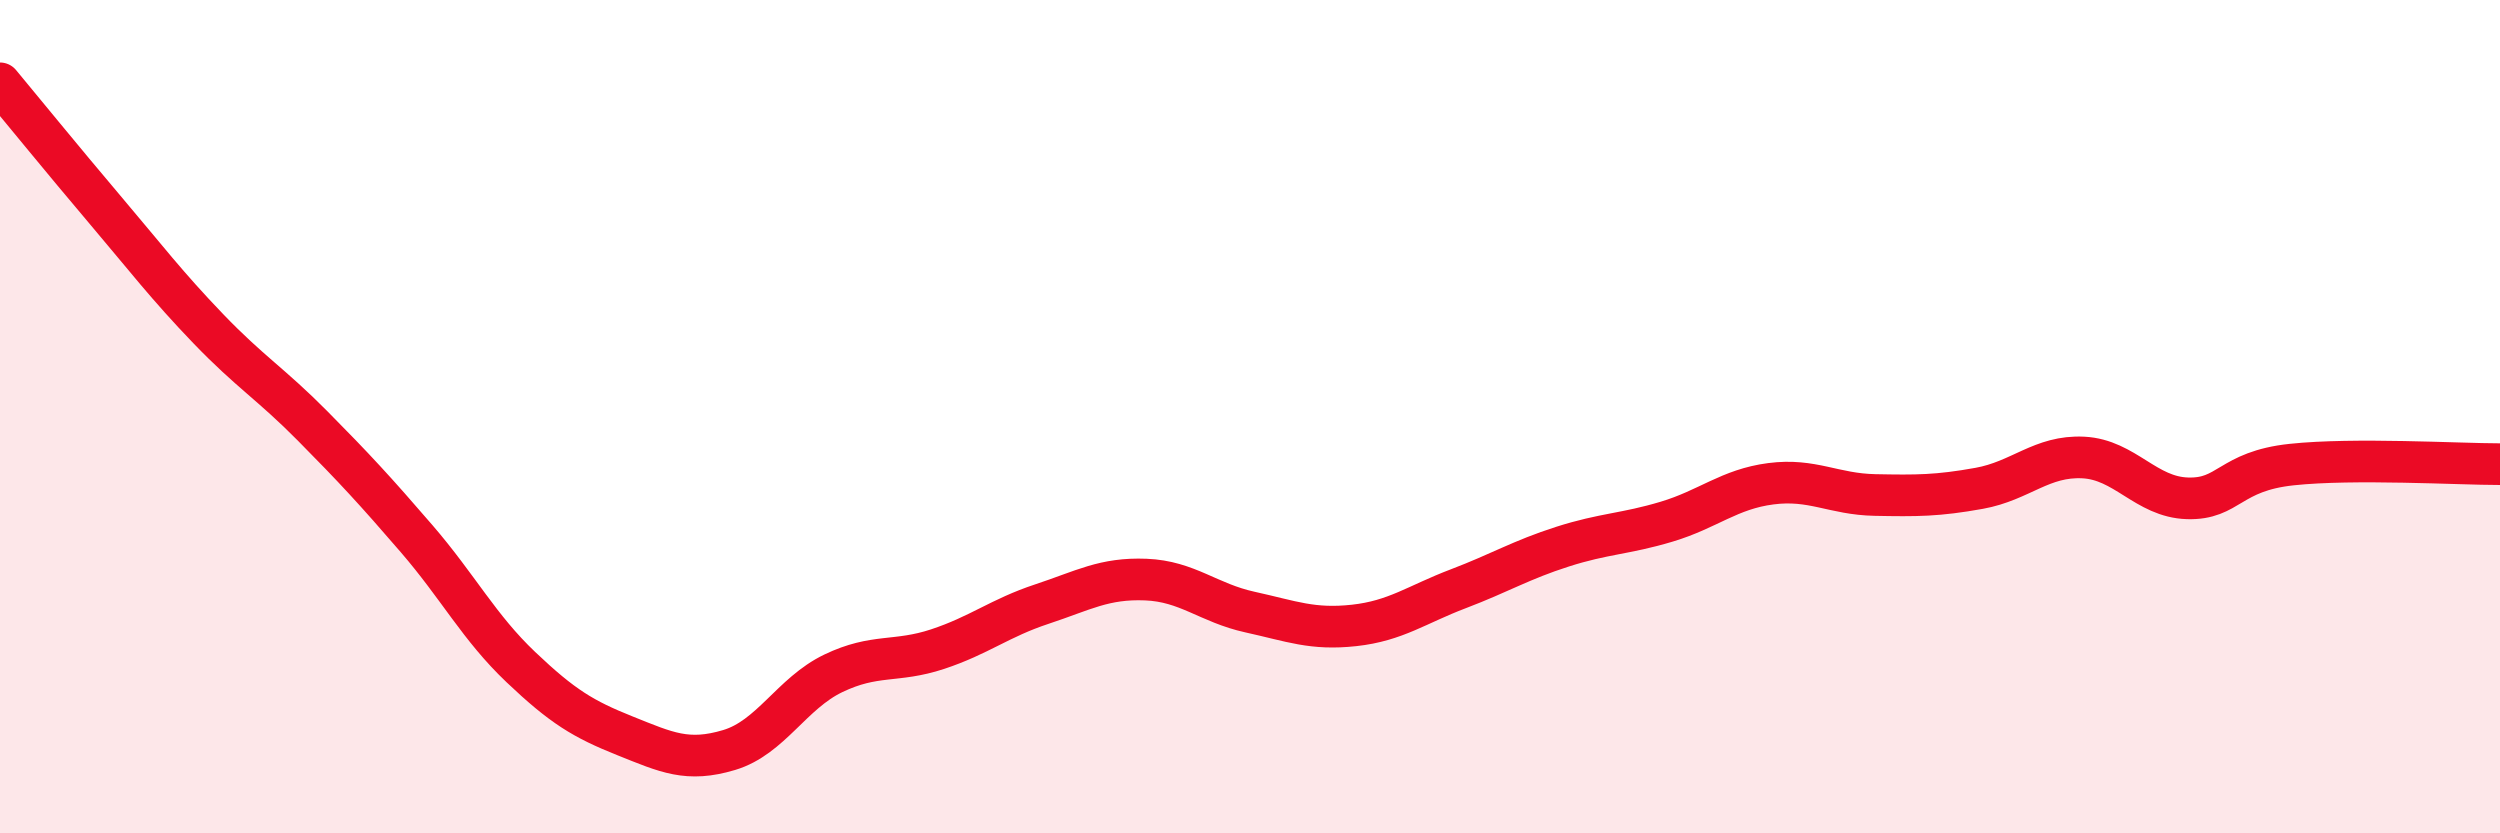
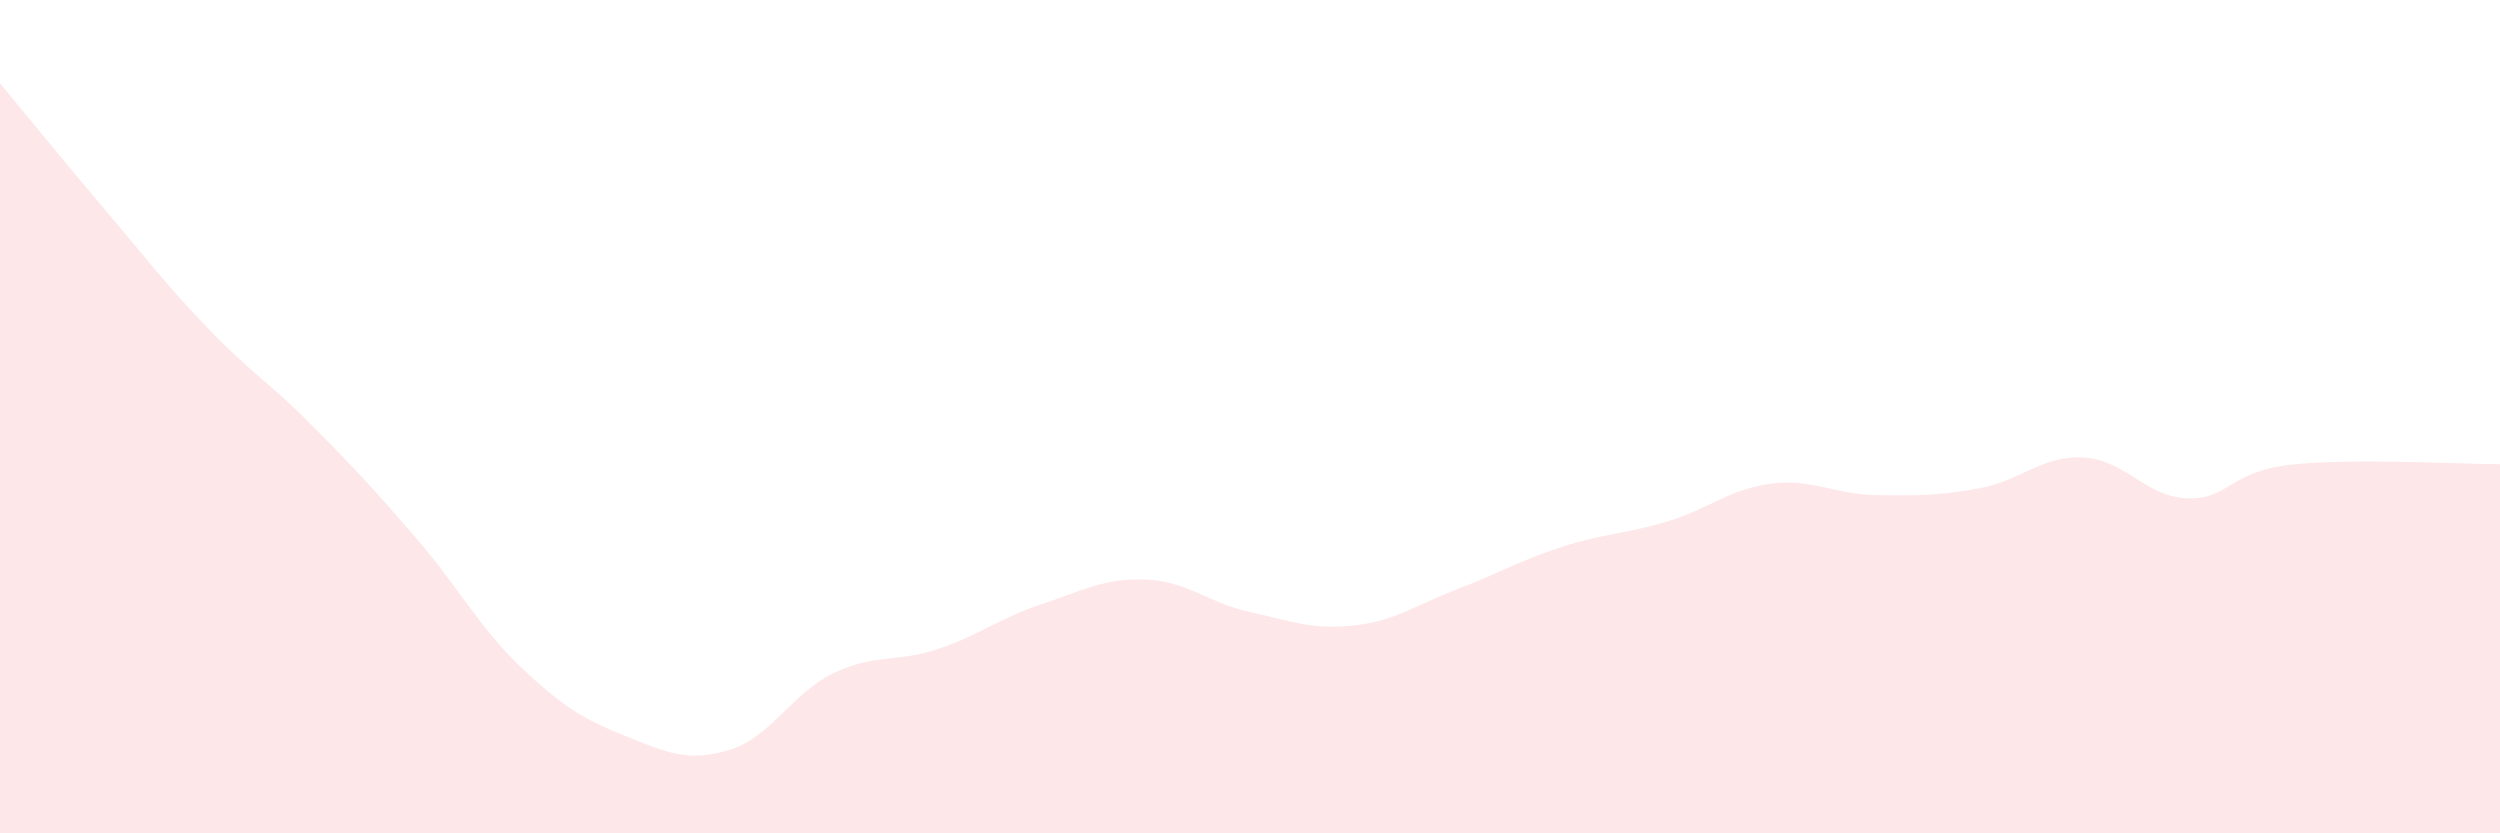
<svg xmlns="http://www.w3.org/2000/svg" width="60" height="20" viewBox="0 0 60 20">
  <path d="M 0,2 C 0.5,2.6 1.5,3.83 2.5,5.01 C 3.5,6.19 4,6.85 5,7.89 C 6,8.93 6.5,9.21 7.5,10.22 C 8.5,11.23 9,11.77 10,12.93 C 11,14.09 11.5,15.06 12.5,16.01 C 13.5,16.96 14,17.26 15,17.66 C 16,18.06 16.5,18.3 17.5,18 C 18.5,17.7 19,16.64 20,16.16 C 21,15.68 21.5,15.91 22.5,15.58 C 23.5,15.25 24,14.83 25,14.5 C 26,14.17 26.5,13.87 27.5,13.91 C 28.5,13.95 29,14.47 30,14.69 C 31,14.91 31.5,15.12 32.5,15.01 C 33.5,14.9 34,14.51 35,14.13 C 36,13.75 36.5,13.44 37.5,13.12 C 38.5,12.8 39,12.82 40,12.52 C 41,12.22 41.5,11.74 42.5,11.61 C 43.5,11.48 44,11.86 45,11.88 C 46,11.9 46.5,11.9 47.5,11.72 C 48.5,11.54 49,10.93 50,10.98 C 51,11.03 51.5,11.93 52.5,11.96 C 53.5,11.99 53.5,11.31 55,11.15 C 56.5,10.99 59,11.14 60,11.14L60 20L0 20Z" fill="#EB0A25" opacity="0.1" stroke-linecap="round" stroke-linejoin="round" />
-   <path d="M 0,2 C 0.5,2.6 1.5,3.83 2.5,5.01 C 3.5,6.19 4,6.85 5,7.89 C 6,8.93 6.5,9.21 7.5,10.22 C 8.5,11.23 9,11.77 10,12.93 C 11,14.09 11.5,15.06 12.5,16.01 C 13.5,16.96 14,17.26 15,17.66 C 16,18.06 16.5,18.3 17.5,18 C 18.5,17.7 19,16.64 20,16.16 C 21,15.68 21.5,15.91 22.5,15.58 C 23.5,15.25 24,14.83 25,14.5 C 26,14.17 26.5,13.87 27.5,13.91 C 28.5,13.95 29,14.47 30,14.69 C 31,14.91 31.5,15.12 32.5,15.01 C 33.5,14.9 34,14.51 35,14.13 C 36,13.75 36.5,13.44 37.5,13.12 C 38.5,12.8 39,12.82 40,12.52 C 41,12.22 41.5,11.74 42.5,11.61 C 43.5,11.48 44,11.86 45,11.88 C 46,11.9 46.5,11.9 47.5,11.72 C 48.5,11.54 49,10.93 50,10.98 C 51,11.03 51.5,11.93 52.5,11.96 C 53.5,11.99 53.5,11.31 55,11.15 C 56.5,10.99 59,11.14 60,11.14" stroke="#EB0A25" stroke-width="1" fill="none" stroke-linecap="round" stroke-linejoin="round" />
</svg>